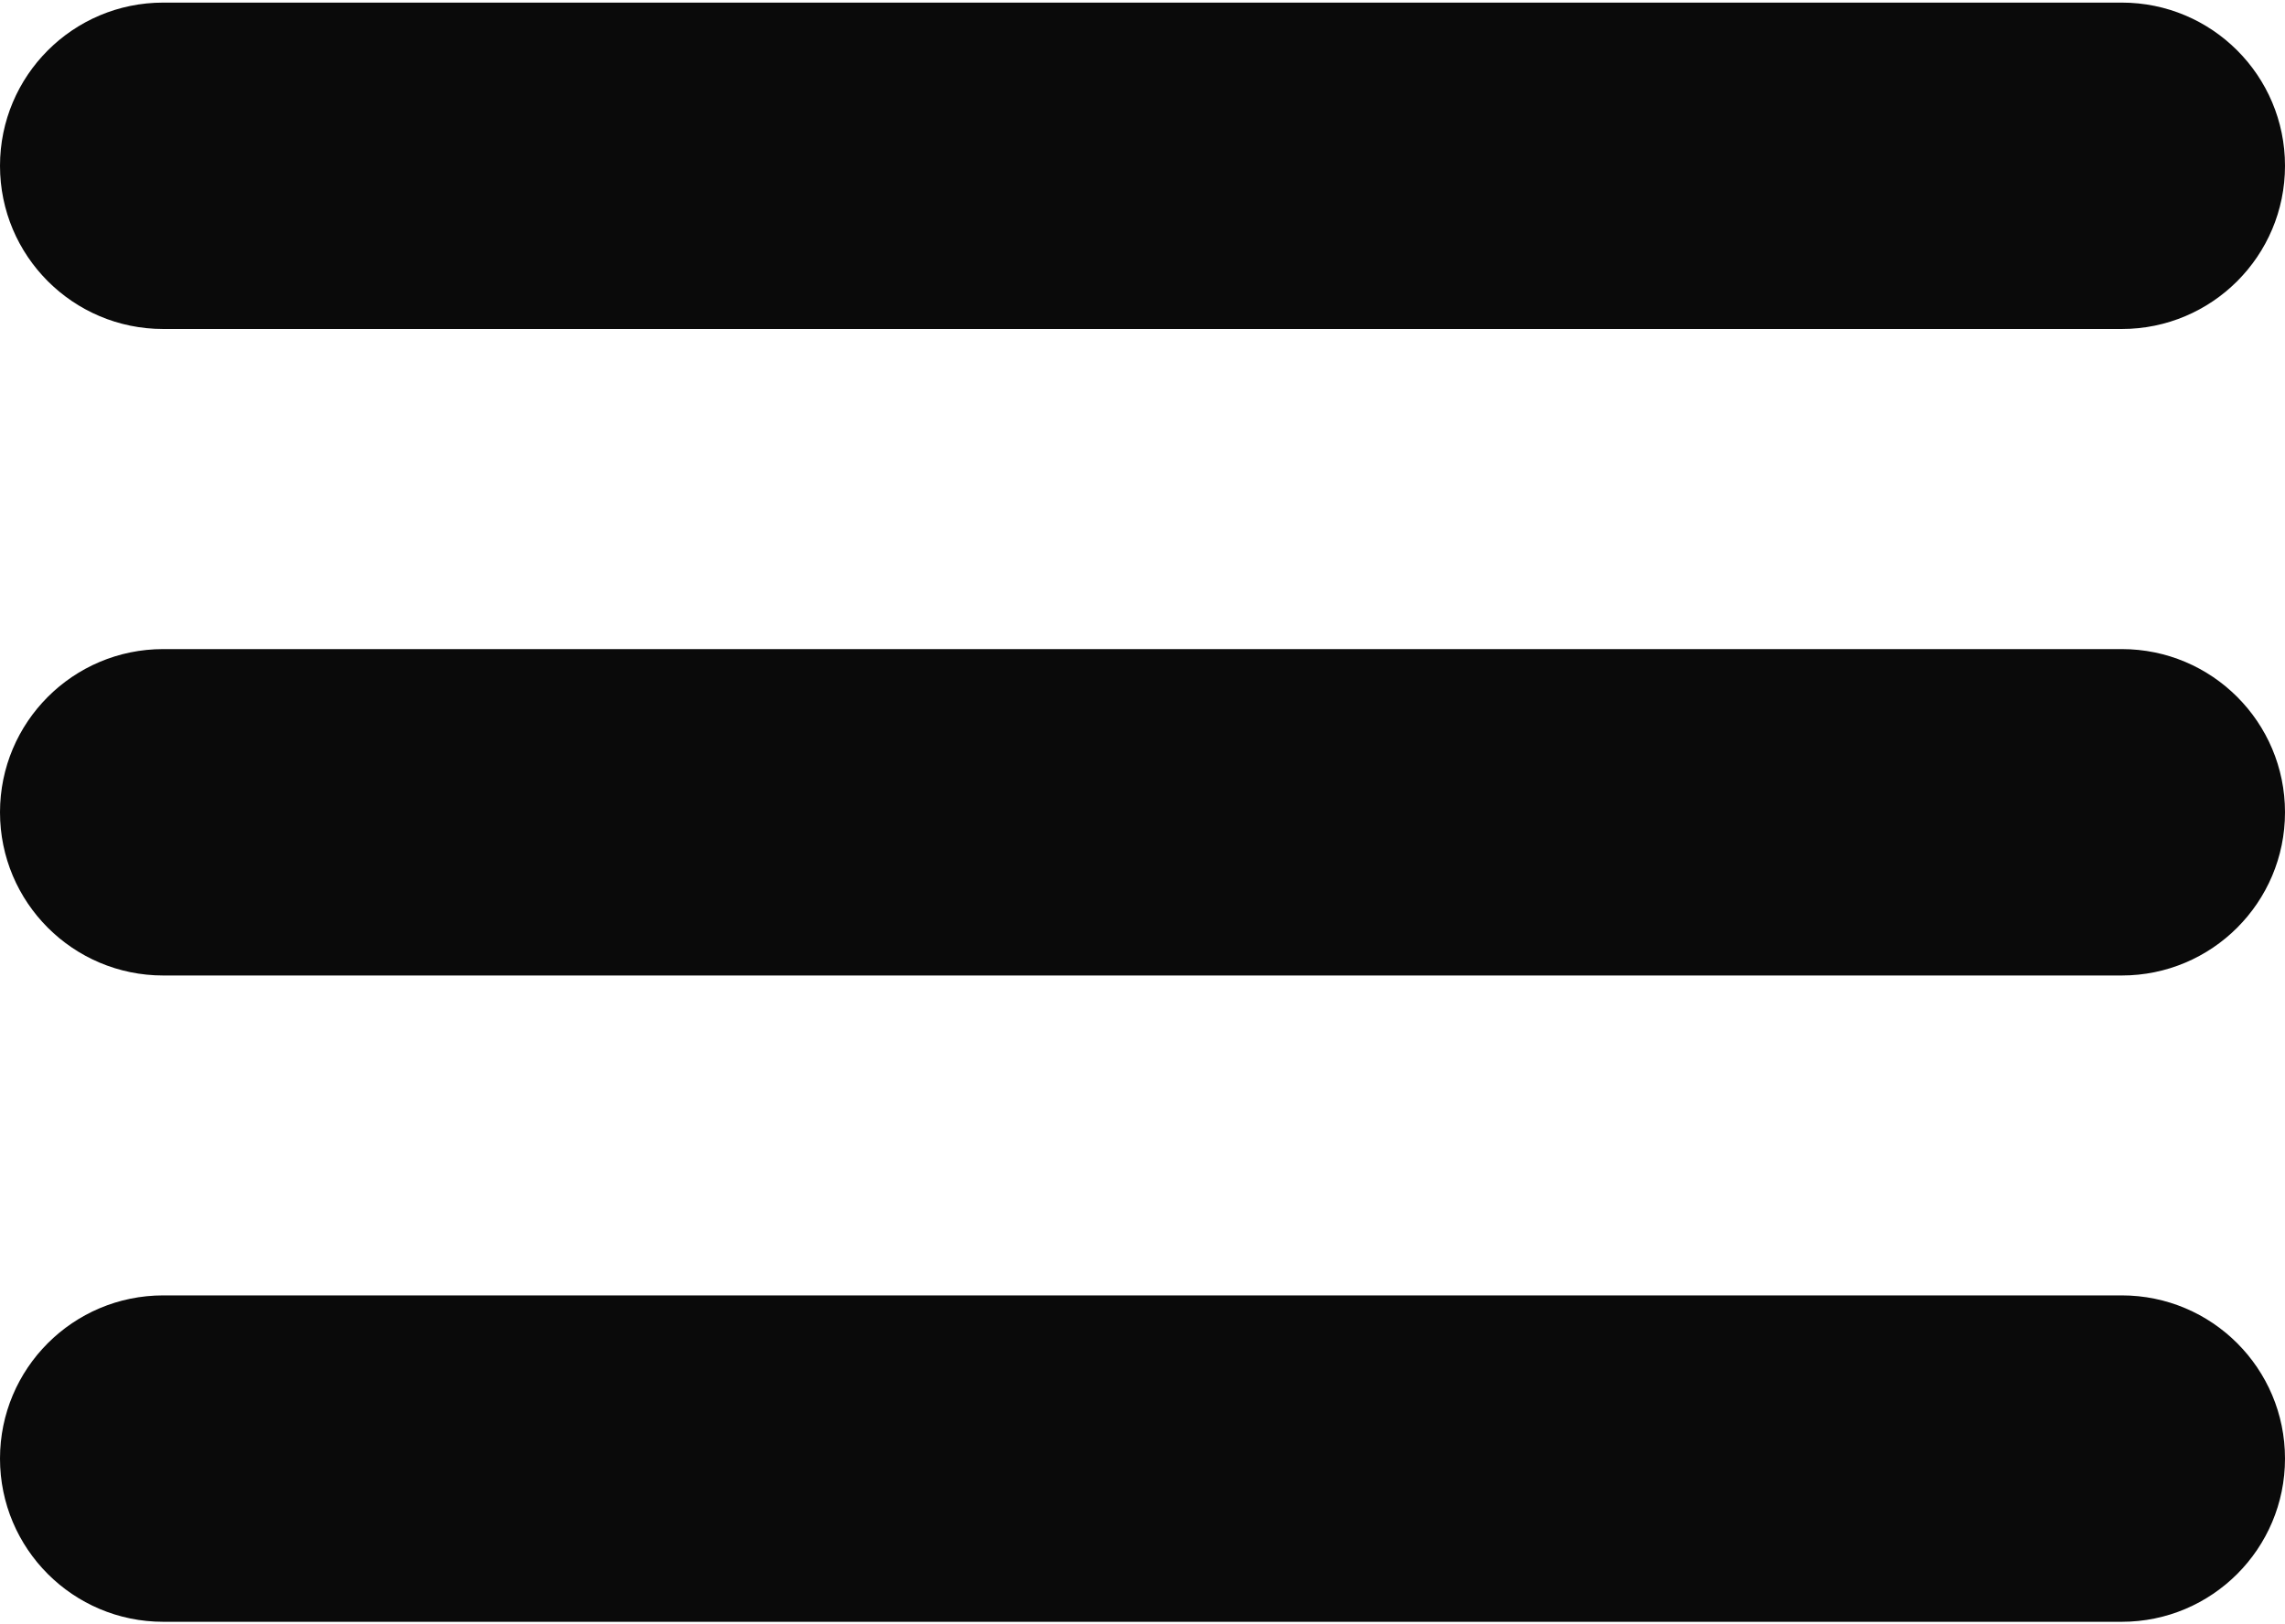
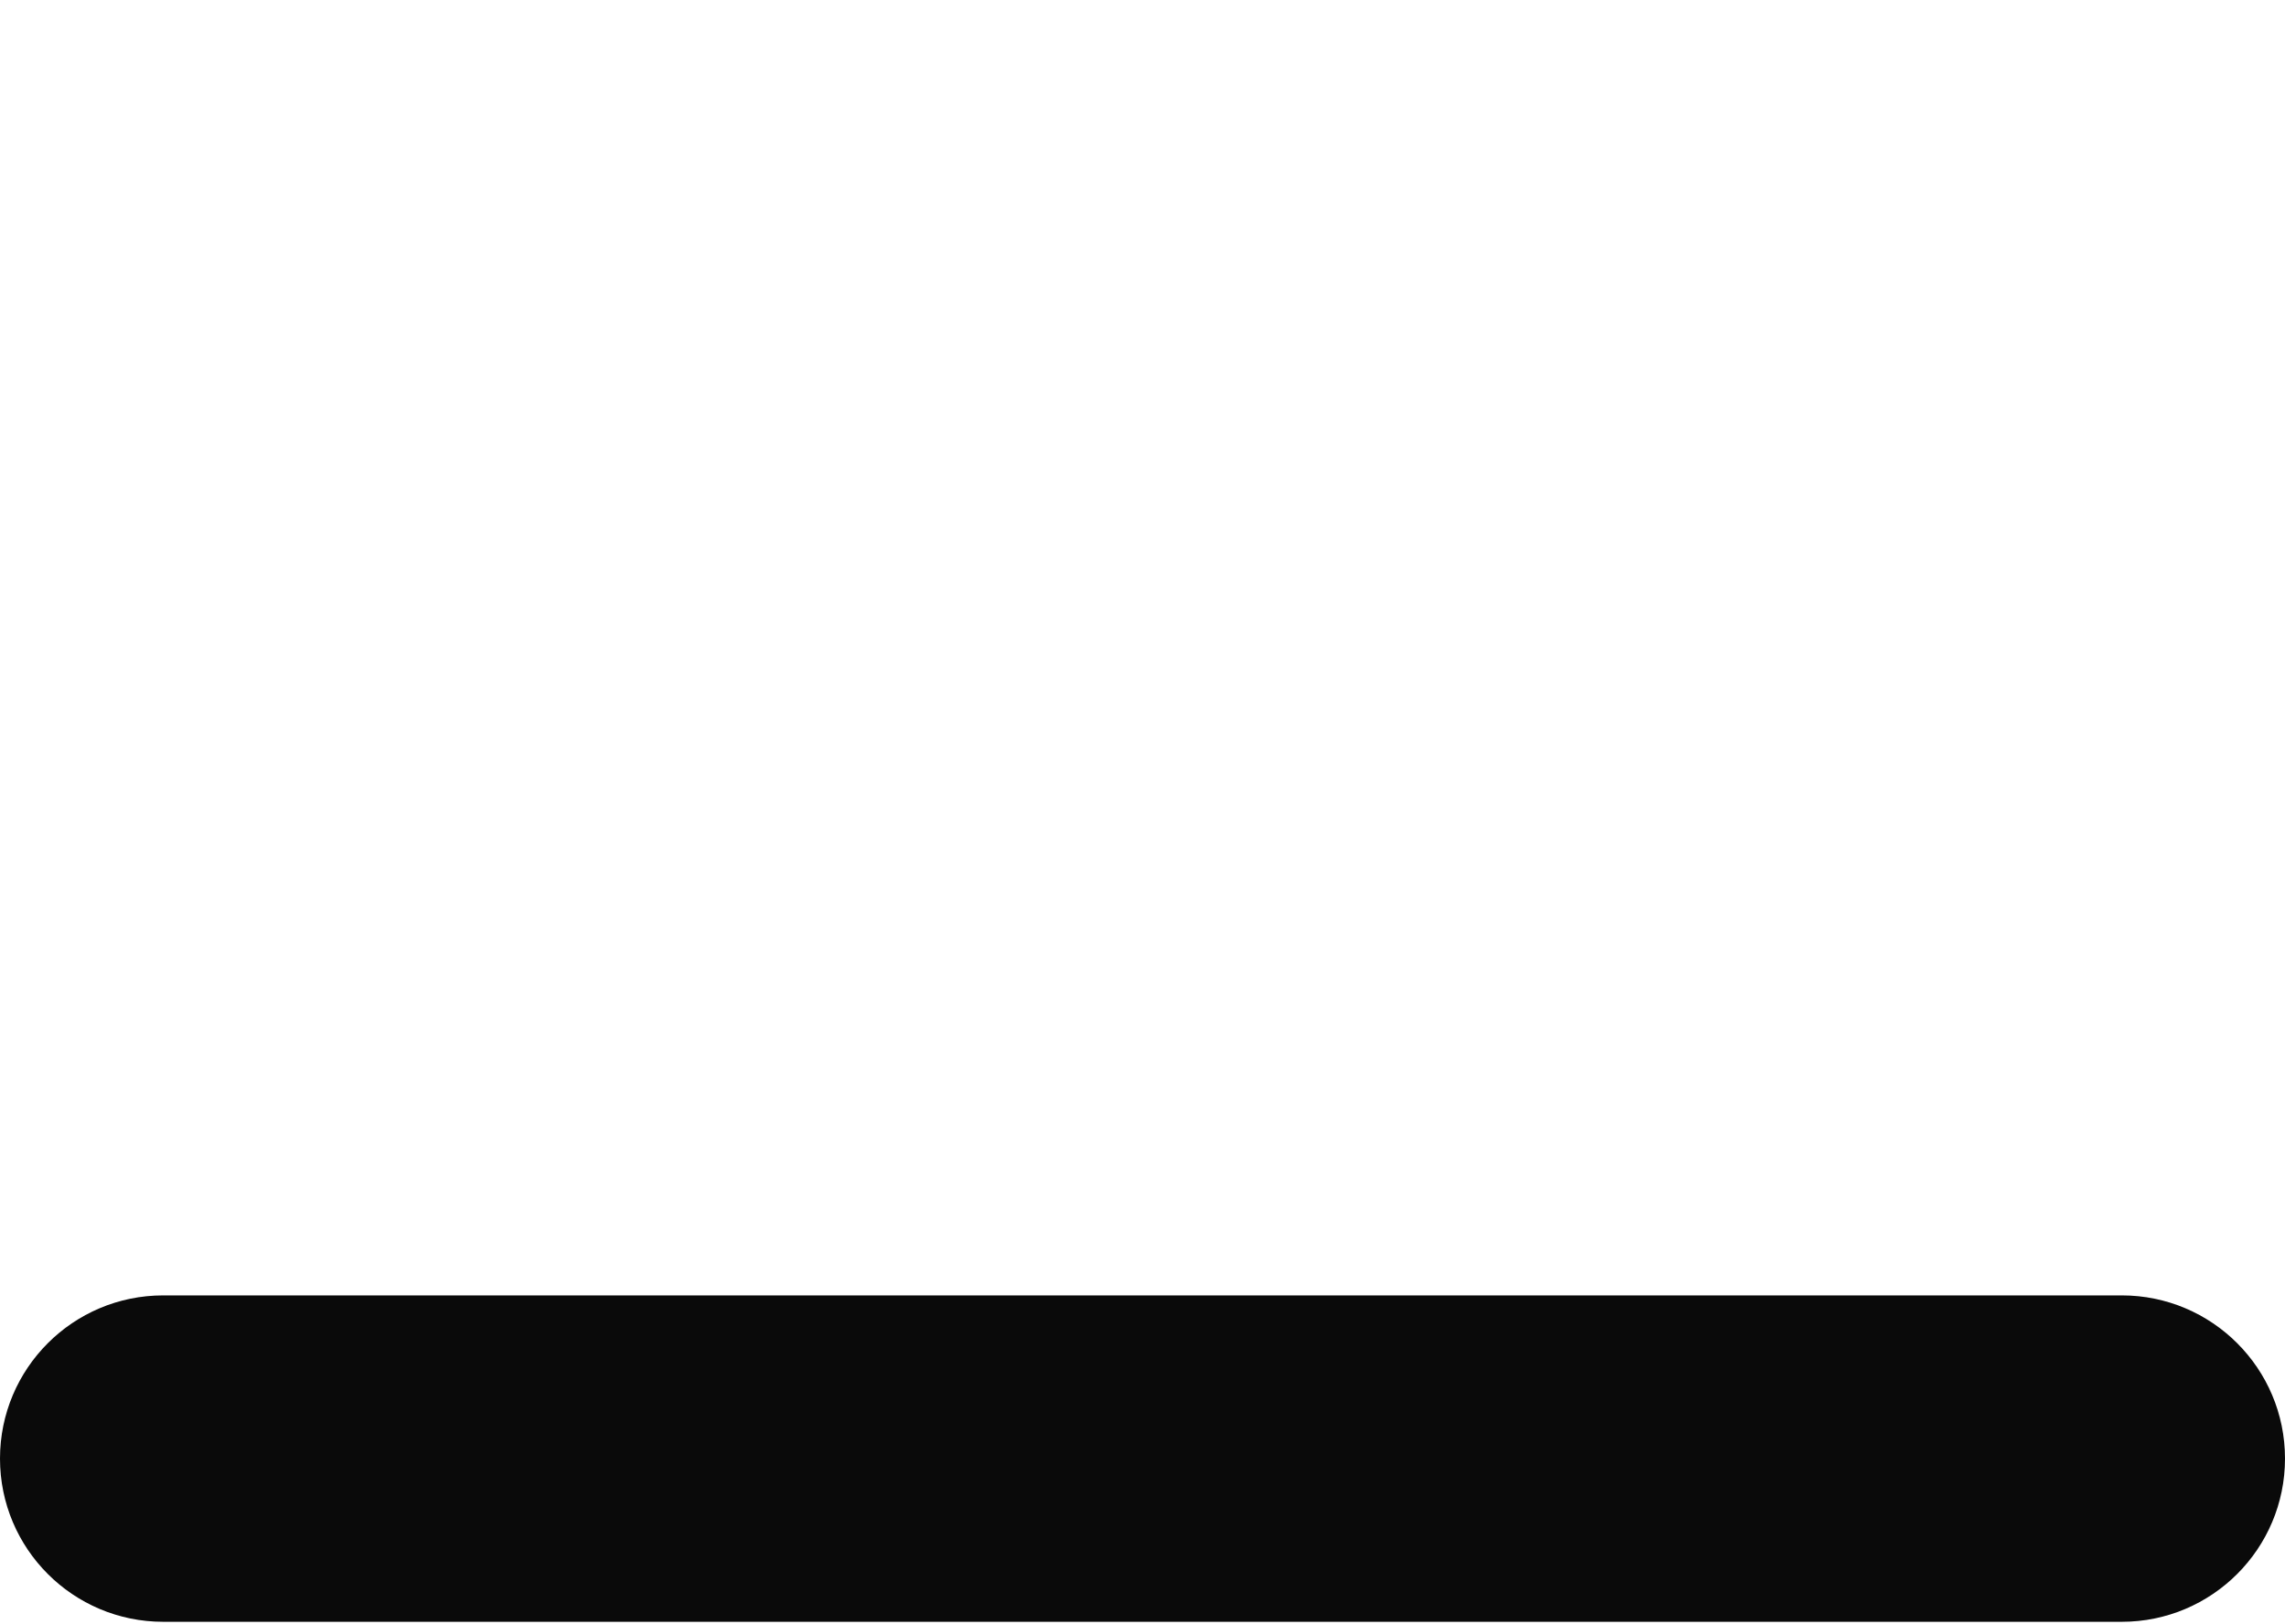
<svg xmlns="http://www.w3.org/2000/svg" width="512" height="364" viewBox="0 0 512 364" fill="none">
-   <path d="M512 37.155C512 16.957 495.627 0.583 475.429 0.583H36.571C16.373 0.583 0 16.957 0 37.155C0 57.352 16.373 73.726 36.571 73.726H475.429C495.626 73.726 512 57.352 512 37.155Z" fill="#0A0A0A" />
-   <path d="M512 182.03C512 161.832 495.626 145.458 475.428 145.458H36.572C16.374 145.458 0 161.832 0 182.03C0 202.228 16.374 218.602 36.572 218.602H475.428C495.626 218.602 512 202.228 512 182.03Z" fill="#0A0A0A" />
  <path d="M512 326.863C512 306.665 495.626 290.291 475.428 290.291H36.572C16.374 290.291 0 306.665 0 326.863C0 347.061 16.374 363.435 36.572 363.435H475.428C495.626 363.435 512 347.061 512 326.863Z" fill="#0A0A0A" />
</svg>